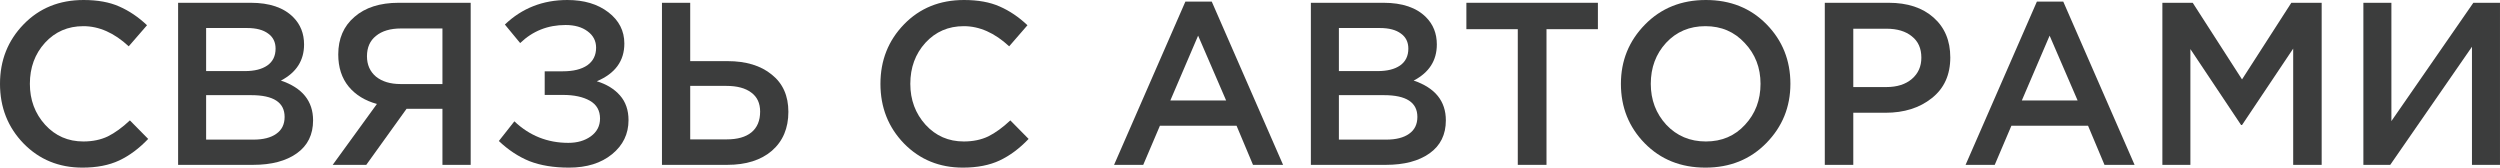
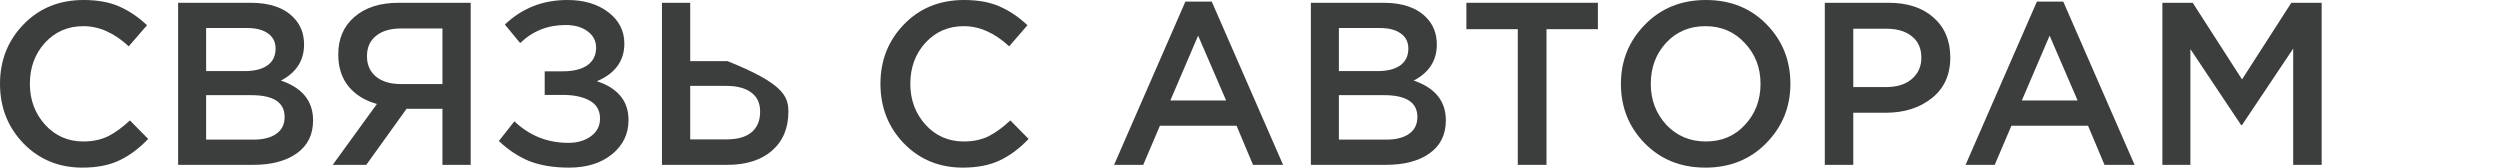
<svg xmlns="http://www.w3.org/2000/svg" viewBox="0 0 155.246 10.406" fill="none">
  <path d="M5.118 10.409C3.661 10.409 2.444 9.911 1.467 8.914C0.489 7.908 0 6.671 0 5.205C0 3.748 0.489 2.516 1.467 1.51C2.444 0.503 3.685 0 5.19 0C6.063 0 6.801 0.134 7.404 0.403C8.018 0.671 8.593 1.059 9.13 1.567L7.994 2.876C7.093 2.042 6.154 1.625 5.176 1.625C4.217 1.625 3.422 1.97 2.789 2.66C2.166 3.35 1.855 4.198 1.855 5.205C1.855 6.201 2.171 7.05 2.804 7.749C3.436 8.44 4.227 8.785 5.176 8.785C5.751 8.785 6.259 8.679 6.7 8.468C7.141 8.248 7.596 7.917 8.066 7.476L9.202 8.627C8.636 9.221 8.037 9.666 7.404 9.964C6.772 10.261 6.01 10.409 5.118 10.409Z" fill="#3C3D3D" />
  <path d="M11.06 10.237V0.173H15.575C16.735 0.173 17.612 0.47 18.206 1.064C18.656 1.514 18.882 2.08 18.882 2.76C18.882 3.757 18.402 4.505 17.444 5.003C18.776 5.454 19.442 6.278 19.442 7.476C19.442 8.358 19.107 9.039 18.436 9.518C17.765 9.997 16.859 10.237 15.719 10.237H11.06ZM12.8 4.414H15.215C15.8 4.414 16.26 4.299 16.596 4.069C16.941 3.829 17.113 3.479 17.113 3.019C17.113 2.617 16.96 2.305 16.653 2.085C16.346 1.855 15.91 1.74 15.345 1.74H12.8V4.414ZM12.8 8.67H15.733C16.346 8.67 16.821 8.55 17.156 8.31C17.501 8.071 17.674 7.721 17.674 7.261C17.674 6.36 16.984 5.909 15.604 5.909H12.8V8.67Z" fill="#3C3D3D" />
  <path d="M20.66 10.237L23.406 6.455C22.668 6.254 22.083 5.895 21.652 5.377C21.221 4.85 21.005 4.184 21.005 3.379C21.005 2.401 21.34 1.625 22.011 1.05C22.682 0.465 23.598 0.173 24.758 0.173H29.229V10.237H27.475V6.757H25.246L22.745 10.237H20.66ZM24.873 5.219H27.475V1.768H24.901C24.24 1.768 23.722 1.922 23.348 2.229C22.975 2.526 22.788 2.947 22.788 3.494C22.788 4.021 22.975 4.443 23.348 4.759C23.732 5.066 24.24 5.219 24.873 5.219Z" fill="#3C3D3D" />
  <path d="M35.234 0C36.269 0 37.118 0.254 37.779 0.762C38.44 1.27 38.771 1.917 38.771 2.703C38.771 3.786 38.201 4.567 37.06 5.046C37.664 5.229 38.143 5.521 38.498 5.924C38.853 6.326 39.03 6.839 39.03 7.462C39.03 8.315 38.69 9.019 38.009 9.575C37.328 10.131 36.437 10.409 35.335 10.409C34.386 10.409 33.566 10.275 32.876 10.007C32.196 9.729 31.563 9.312 30.978 8.756L31.942 7.534C32.881 8.425 33.998 8.871 35.292 8.871C35.848 8.871 36.312 8.737 36.686 8.468C37.07 8.19 37.261 7.821 37.261 7.361C37.261 6.863 37.05 6.494 36.629 6.254C36.207 6.015 35.651 5.895 34.961 5.895H33.825V4.428H34.947C35.598 4.428 36.106 4.304 36.471 4.054C36.835 3.796 37.017 3.431 37.017 2.962C37.017 2.54 36.84 2.2 36.485 1.941C36.14 1.682 35.685 1.553 35.119 1.553C34.017 1.553 33.077 1.927 32.301 2.674L31.352 1.524C32.416 0.508 33.71 0 35.234 0Z" fill="#3C3D3D" />
-   <path d="M41.107 10.237V0.173H42.861V3.796H45.176C46.326 3.796 47.242 4.074 47.922 4.63C48.612 5.176 48.957 5.948 48.957 6.944C48.957 7.96 48.617 8.765 47.936 9.36C47.256 9.944 46.331 10.237 45.162 10.237H41.107ZM42.861 8.655H45.133C45.794 8.655 46.302 8.511 46.657 8.224C47.021 7.927 47.203 7.495 47.203 6.93C47.203 6.412 47.021 6.019 46.657 5.751C46.293 5.473 45.775 5.334 45.104 5.334H42.861V8.655Z" fill="#3C3D3D" />
+   <path d="M41.107 10.237V0.173H42.861V3.796H45.176C48.612 5.176 48.957 5.948 48.957 6.944C48.957 7.96 48.617 8.765 47.936 9.36C47.256 9.944 46.331 10.237 45.162 10.237H41.107ZM42.861 8.655H45.133C45.794 8.655 46.302 8.511 46.657 8.224C47.021 7.927 47.203 7.495 47.203 6.93C47.203 6.412 47.021 6.019 46.657 5.751C46.293 5.473 45.775 5.334 45.104 5.334H42.861V8.655Z" fill="#3C3D3D" />
  <path d="M59.792 10.409C58.335 10.409 57.118 9.911 56.14 8.914C55.163 7.908 54.674 6.671 54.674 5.205C54.674 3.748 55.163 2.516 56.14 1.51C57.118 0.503 58.359 0 59.864 0C60.736 0 61.474 0.134 62.078 0.403C62.692 0.671 63.267 1.059 63.804 1.567L62.668 2.876C61.767 2.042 60.827 1.625 59.85 1.625C58.891 1.625 58.096 1.97 57.463 2.66C56.84 3.35 56.529 4.198 56.529 5.205C56.529 6.201 56.845 7.05 57.477 7.749C58.11 8.44 58.901 8.785 59.85 8.785C60.425 8.785 60.933 8.679 61.374 8.468C61.815 8.248 62.27 7.917 62.74 7.476L63.875 8.627C63.31 9.221 62.711 9.666 62.078 9.964C61.446 10.261 60.684 10.409 59.792 10.409Z" fill="#3C3D3D" />
  <path d="M69.182 10.237L73.61 0.101H75.249L79.677 10.237H77.809L76.788 7.807H72.029L70.993 10.237H69.182ZM72.676 6.24H76.141L74.401 2.214L72.676 6.24Z" fill="#3C3D3D" />
  <path d="M81.403 10.237V0.173H85.918C87.078 0.173 87.955 0.47 88.549 1.064C89 1.514 89.225 2.08 89.225 2.76C89.225 3.757 88.746 4.505 87.787 5.003C89.119 5.454 89.785 6.278 89.785 7.476C89.785 8.358 89.45 9.039 88.779 9.518C88.108 9.997 87.202 10.237 86.062 10.237H81.403ZM83.143 4.414H85.559C86.143 4.414 86.603 4.299 86.939 4.069C87.284 3.829 87.456 3.479 87.456 3.019C87.456 2.617 87.303 2.305 86.996 2.085C86.69 1.855 86.253 1.74 85.688 1.74H83.143V4.414ZM83.143 8.67H86.076C86.69 8.67 87.164 8.55 87.5 8.31C87.845 8.071 88.017 7.721 88.017 7.261C88.017 6.36 87.327 5.909 85.947 5.909H83.143V8.67Z" fill="#3C3D3D" />
  <path d="M94.252 10.237V1.812H91.06V0.173H99.227V1.812H96.035V10.237H94.252Z" fill="#3C3D3D" />
  <path d="M109.685 8.885C108.689 9.901 107.428 10.409 105.904 10.409C104.38 10.409 103.125 9.906 102.137 8.9C101.15 7.893 100.656 6.662 100.656 5.205C100.656 3.767 101.155 2.54 102.152 1.524C103.149 0.508 104.409 0 105.933 0C107.457 0 108.713 0.503 109.7 1.51C110.687 2.516 111.181 3.748 111.181 5.205C111.181 6.642 110.682 7.869 109.685 8.885ZM103.475 7.749C104.126 8.44 104.946 8.785 105.933 8.785C106.92 8.785 107.73 8.44 108.363 7.749C109.005 7.059 109.326 6.211 109.326 5.205C109.326 4.208 109 3.364 108.349 2.674C107.706 1.975 106.892 1.625 105.904 1.625C104.917 1.625 104.102 1.97 103.46 2.66C102.827 3.35 102.511 4.198 102.511 5.205C102.511 6.201 102.832 7.05 103.475 7.749Z" fill="#3C3D3D" />
  <path d="M113.317 10.237V0.173H117.286C118.455 0.173 119.385 0.479 120.075 1.093C120.765 1.706 121.11 2.53 121.11 3.566C121.11 4.649 120.727 5.492 119.96 6.096C119.203 6.7 118.244 7.002 117.084 7.002H115.086V10.237H113.317ZM115.086 5.406H117.142C117.803 5.406 118.331 5.238 118.724 4.903C119.117 4.567 119.313 4.126 119.313 3.58C119.313 3.005 119.117 2.564 118.724 2.257C118.34 1.941 117.813 1.783 117.142 1.783H115.086V5.406Z" fill="#3C3D3D" />
  <path d="M122.059 10.237L126.487 0.101H128.126L132.554 10.237H130.685L129.664 7.807H124.905L123.87 10.237H122.059ZM125.552 6.24H129.017L127.278 2.214L125.552 6.24Z" fill="#3C3D3D" />
  <path d="M134.28 10.237V0.173H136.164L139.226 4.931L142.288 0.173H144.172V10.237H142.403V3.019L139.226 7.764H139.168L136.02 3.048V10.237H134.28Z" fill="#3C3D3D" />
-   <path d="M146.762 10.237V0.173H148.502V7.519L153.591 0.173H155.245V10.237H153.505V2.904L148.43 10.237H146.762Z" fill="#3C3D3D" />
</svg>